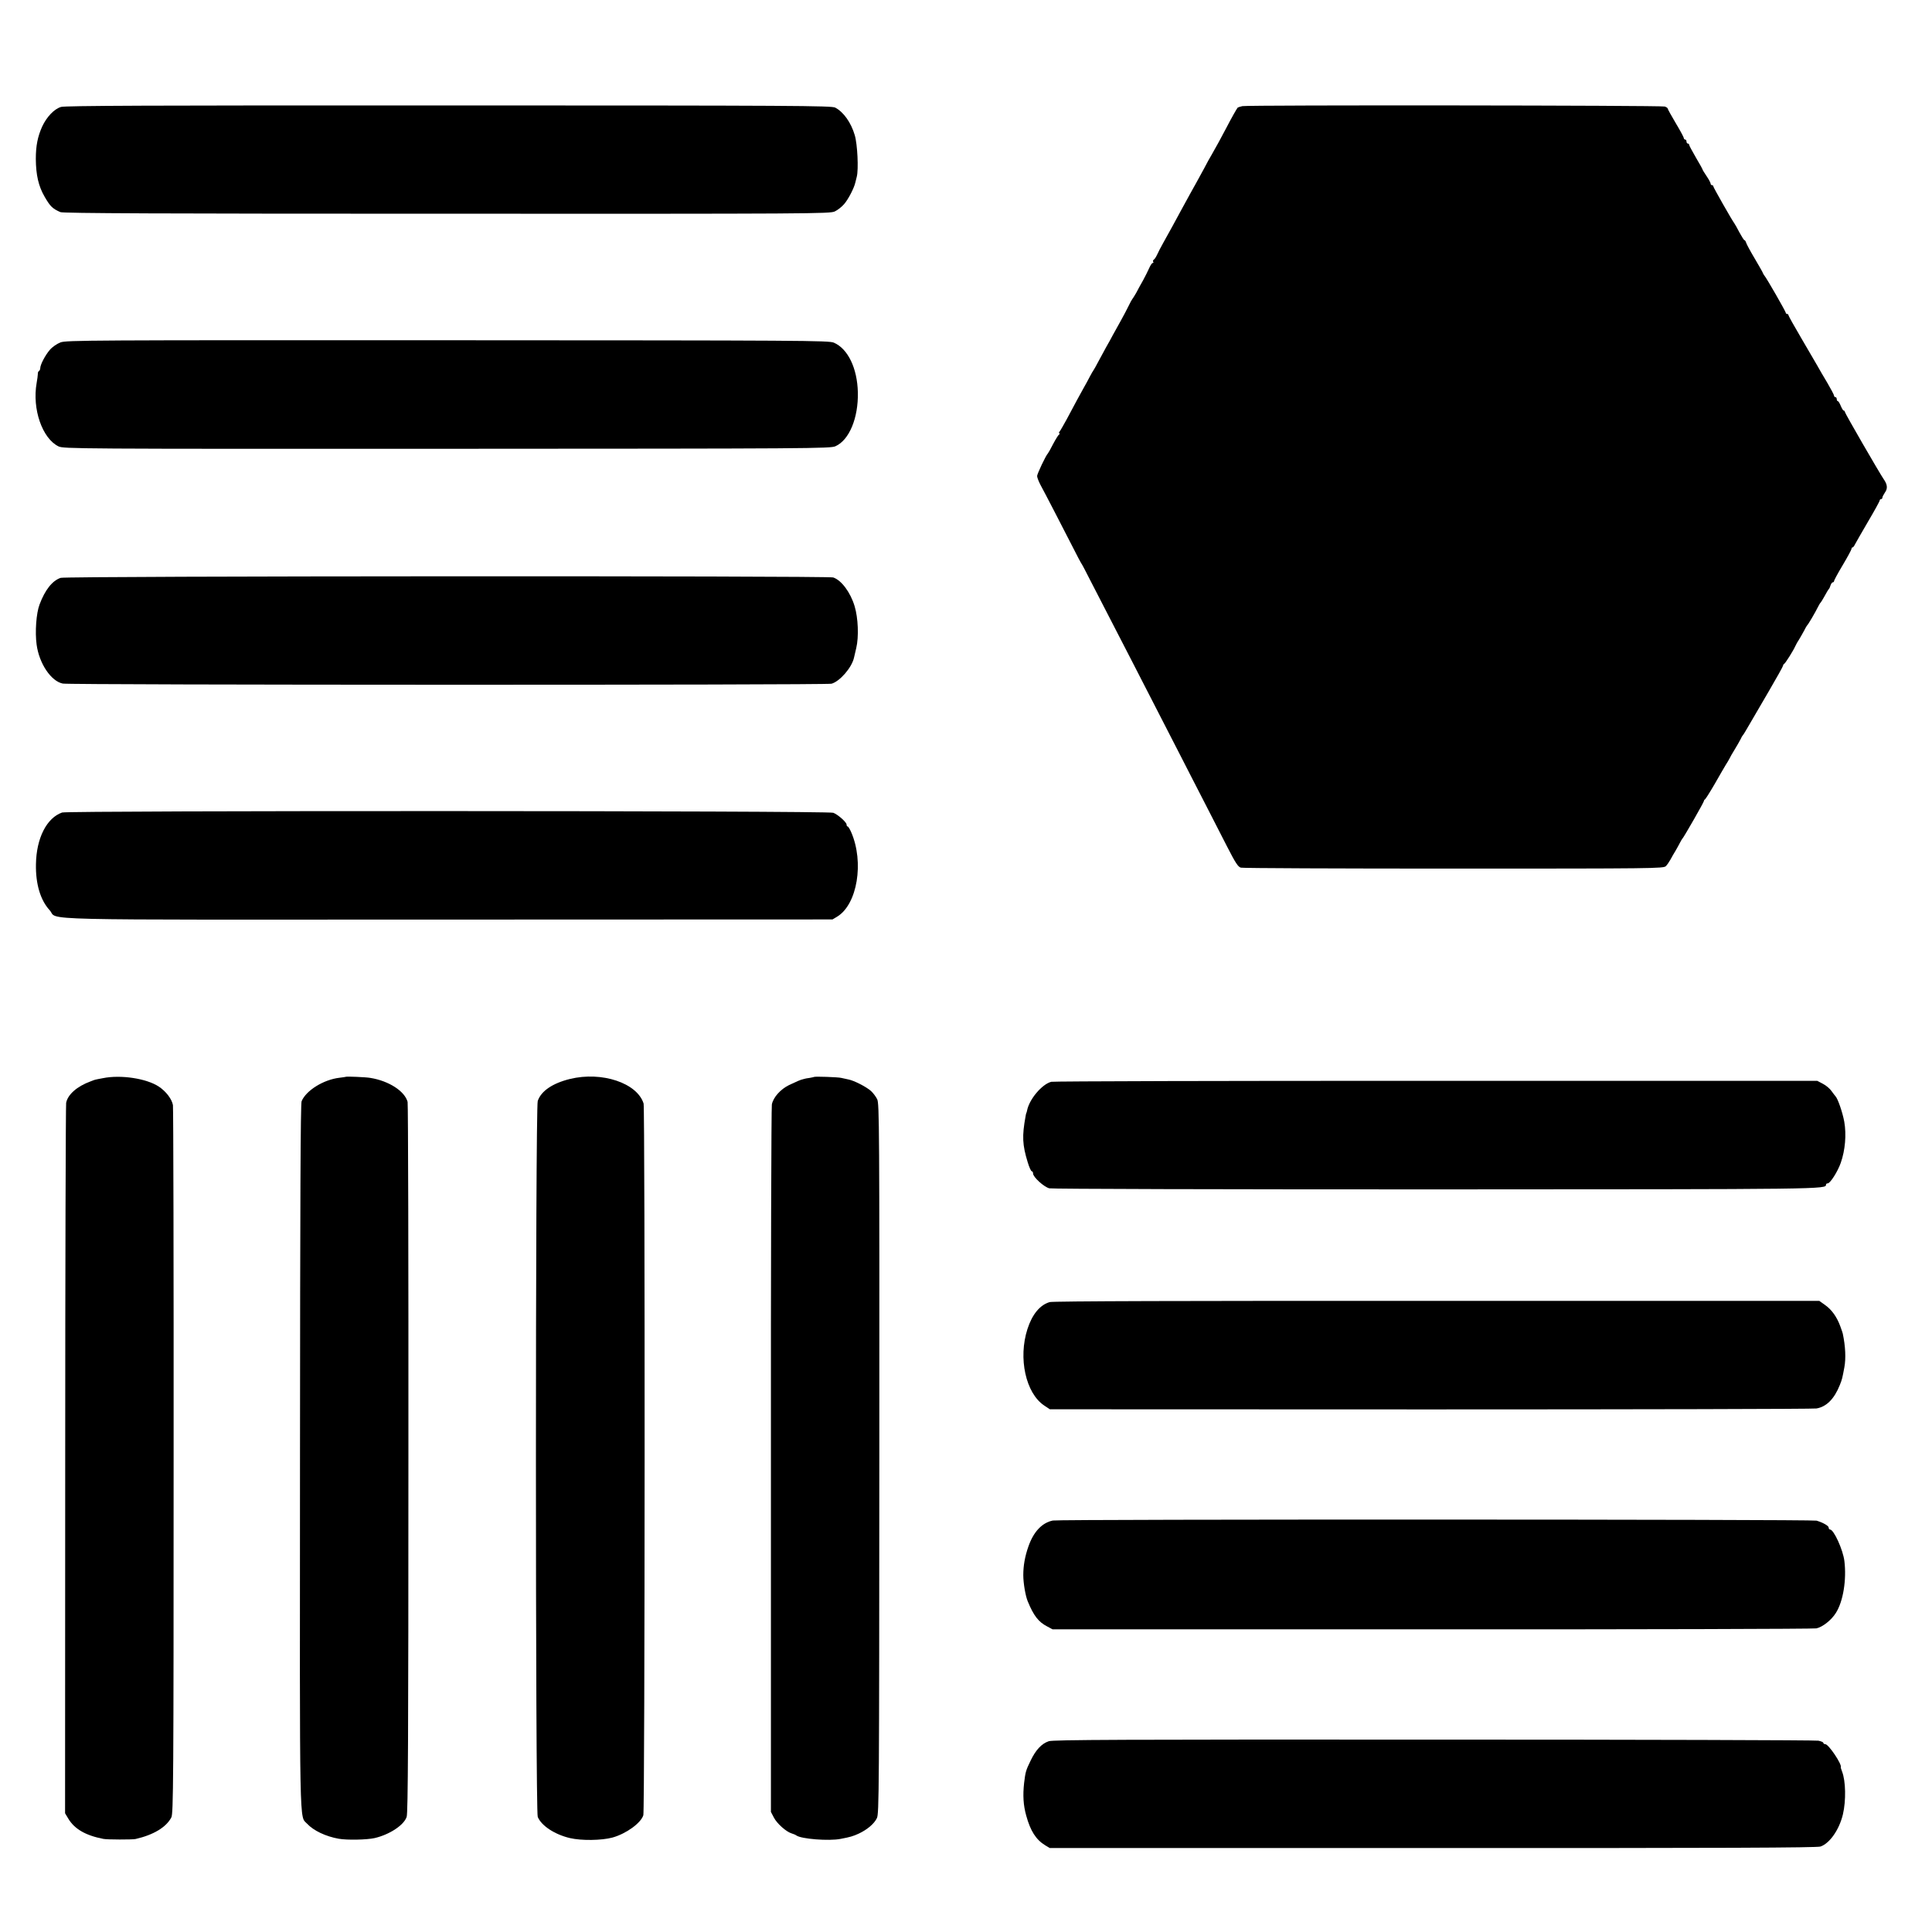
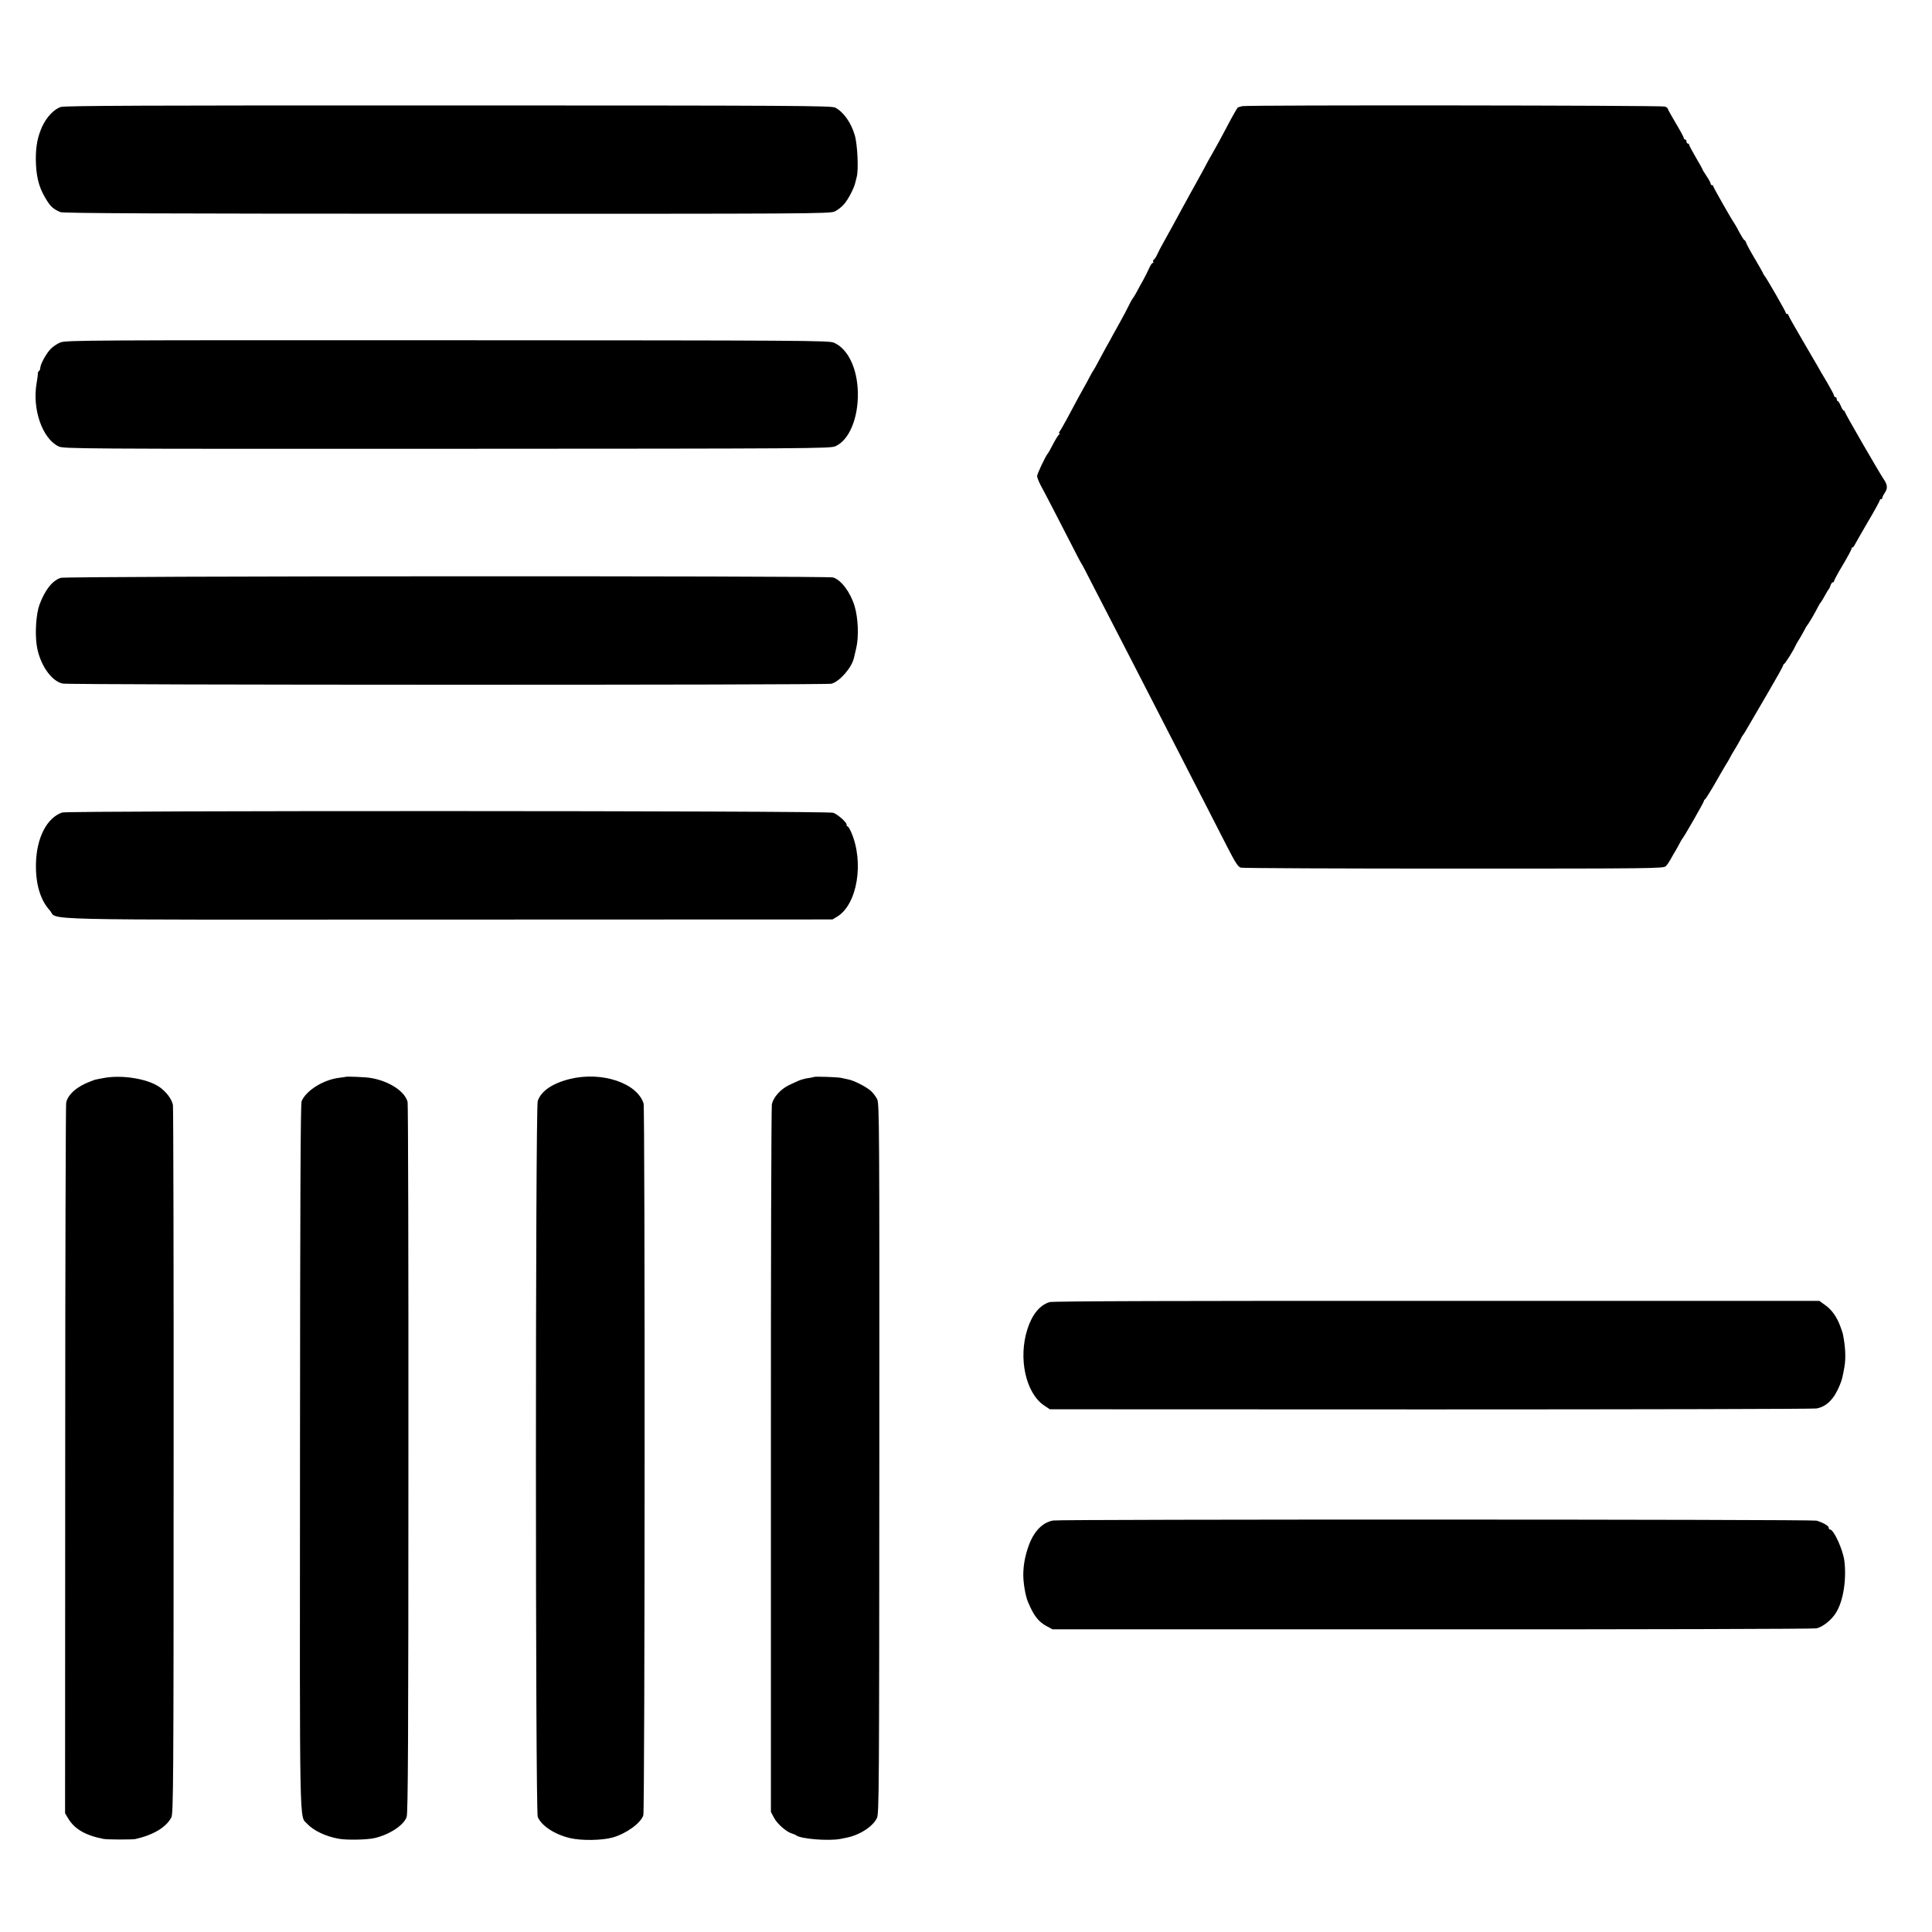
<svg xmlns="http://www.w3.org/2000/svg" version="1.0" width="1440pt" height="1440pt" viewBox="0 0 1440 1440" preserveAspectRatio="xMidYMid meet">
  <g transform="translate(0,1440) scale(0.1,-0.1)" fill="#000000" stroke="none">
    <path d="M455 13603 c-51 -15 -107 -74 -141 -147 -33 -74 -47 -142 -47 -241 1 -120 20 -203 66 -282 41 -71 58 -88 117 -114 18 -9 772 -12 2880 -12 2724 -1 2857 0 2892 17 21 10 52 34 69 54 31 35 75 120 84 161 3 12 8 31 11 44 14 54 5 243 -15 309 -27 93 -83 173 -146 206 -27 14 -293 16 -2879 16 -2245 1 -2857 -2 -2891 -11z" />
    <path d="M9260 13609 c-17 -4 -33 -9 -35 -11 -6 -6 -49 -82 -83 -148 -33 -64 -87 -162 -112 -205 -10 -16 -35 -61 -55 -100 -40 -74 -70 -128 -102 -185 -11 -19 -39 -71 -63 -115 -52 -97 -93 -171 -137 -250 -19 -33 -40 -74 -48 -92 -8 -17 -19 -35 -25 -38 -6 -4 -8 -11 -5 -16 4 -5 2 -9 -3 -9 -6 0 -17 -17 -26 -37 -9 -21 -30 -62 -46 -92 -17 -29 -40 -72 -52 -95 -13 -22 -26 -43 -29 -46 -3 -3 -15 -25 -27 -50 -12 -25 -38 -74 -58 -110 -20 -36 -47 -85 -61 -110 -13 -25 -34 -63 -47 -85 -12 -22 -38 -69 -57 -105 -19 -36 -36 -67 -39 -70 -3 -3 -14 -23 -26 -45 -11 -22 -33 -62 -49 -90 -28 -50 -53 -96 -127 -235 -23 -41 -45 -81 -51 -87 -5 -7 -6 -13 -1 -13 5 0 4 -4 -2 -8 -6 -4 -26 -36 -45 -72 -18 -36 -36 -67 -39 -70 -14 -13 -80 -152 -80 -168 0 -11 12 -41 26 -68 35 -64 149 -285 233 -449 36 -71 68 -132 71 -135 3 -3 33 -59 66 -125 34 -66 94 -183 134 -260 80 -154 200 -388 540 -1050 48 -93 127 -249 177 -345 49 -96 125 -244 168 -328 64 -125 83 -154 104 -159 14 -4 729 -7 1587 -7 1493 0 1562 1 1580 18 10 10 25 32 35 50 9 17 26 47 38 66 11 19 26 46 33 60 7 14 15 27 18 30 10 9 160 271 160 280 0 5 4 10 8 12 4 2 37 54 73 116 35 62 72 125 81 140 10 15 22 36 28 47 5 11 23 43 40 70 17 28 36 61 43 75 6 14 14 27 17 30 4 3 24 37 46 75 23 39 89 152 147 252 59 101 107 187 107 192 0 5 4 11 8 13 8 3 68 98 83 132 5 12 18 35 29 51 10 17 27 46 37 65 9 19 20 37 23 40 7 5 61 97 82 140 7 14 15 27 19 30 3 3 16 25 30 50 13 25 27 47 30 50 4 3 9 15 13 28 4 12 12 22 17 22 5 0 9 4 9 10 0 5 29 59 65 119 36 60 65 115 65 120 0 6 3 11 8 11 4 0 12 10 18 23 6 12 50 88 97 169 48 81 87 152 87 158 0 5 5 10 10 10 6 0 10 5 10 11 0 6 9 23 19 38 22 30 19 60 -10 101 -32 47 -289 491 -289 501 0 5 -4 9 -8 9 -5 0 -14 16 -22 35 -8 19 -17 35 -22 35 -4 0 -8 7 -8 15 0 8 -4 15 -10 15 -5 0 -10 5 -10 11 0 6 -23 49 -51 97 -29 48 -62 105 -74 127 -13 22 -66 114 -119 204 -53 90 -96 167 -96 172 0 5 -4 9 -10 9 -5 0 -10 4 -10 9 0 9 -143 259 -160 278 -5 7 -10 15 -10 17 0 3 -27 51 -59 105 -33 55 -62 109 -66 121 -3 11 -9 20 -13 20 -4 0 -20 26 -37 57 -16 32 -34 62 -38 68 -17 22 -157 268 -157 276 0 5 -4 9 -10 9 -5 0 -10 5 -10 11 0 6 -13 31 -30 56 -16 24 -30 46 -30 49 0 3 -22 43 -50 90 -27 47 -50 89 -50 94 0 6 -4 10 -10 10 -5 0 -10 7 -10 15 0 8 -4 15 -10 15 -5 0 -10 5 -10 11 0 6 -27 56 -60 111 -33 56 -60 104 -60 109 0 4 -10 11 -22 15 -28 9 -3104 12 -3148 3z" />
    <path d="M451 11848 c-26 -10 -61 -34 -79 -55 -34 -39 -72 -111 -72 -137 0 -8 -4 -17 -9 -21 -6 -3 -10 -13 -9 -23 0 -9 -4 -39 -9 -67 -34 -194 42 -413 163 -472 38 -18 115 -19 2895 -18 2730 1 2858 2 2896 19 103 46 171 211 167 401 -4 180 -74 326 -179 371 -37 16 -221 17 -2879 18 -2675 1 -2842 0 -2885 -16z" />
    <path d="M452 10093 c-62 -21 -116 -89 -157 -198 -25 -65 -35 -207 -22 -300 19 -141 108 -273 195 -290 56 -11 5691 -12 5730 -1 62 18 150 119 167 193 2 10 10 43 17 73 20 84 14 225 -12 311 -31 104 -99 195 -160 215 -43 13 -5718 11 -5758 -3z" />
    <path d="M463 8344 c-115 -40 -192 -191 -195 -385 -3 -147 33 -268 102 -343 71 -78 -228 -71 2970 -70 l2865 1 35 21 c150 91 202 406 104 630 -10 23 -22 42 -26 42 -5 0 -8 6 -8 14 0 17 -63 74 -99 88 -38 16 -5703 17 -5748 2z" />
    <path d="M767 6364 c-68 -13 -56 -10 -92 -24 -101 -37 -170 -98 -182 -160 -3 -19 -7 -1218 -7 -2665 l-1 -2630 24 -40 c46 -77 128 -125 261 -151 28 -6 217 -6 240 -1 135 31 229 88 267 161 15 28 17 253 17 2651 1 1441 -2 2637 -5 2658 -8 45 -51 102 -105 138 -92 61 -284 90 -417 63z" />
    <path d="M2577 6374 c-1 -1 -22 -4 -47 -7 -119 -14 -249 -95 -282 -175 -8 -20 -11 -732 -12 -2647 -2 -2850 -5 -2675 53 -2738 47 -51 139 -95 236 -112 62 -11 209 -8 267 5 112 26 219 97 239 158 10 29 13 587 13 2669 1 1448 -2 2645 -6 2660 -21 80 -140 157 -278 179 -33 6 -178 12 -183 8z" />
    <path d="M4248 6358 c-130 -32 -215 -90 -240 -164 -18 -54 -18 -5292 0 -5336 27 -66 126 -131 240 -158 86 -20 236 -18 317 4 101 28 211 107 230 166 12 35 13 5268 2 5305 -48 153 -311 241 -549 183z" />
    <path d="M6067 6373 c-1 -1 -16 -4 -32 -7 -17 -2 -32 -5 -35 -6 -3 -1 -9 -3 -15 -4 -16 -3 -46 -16 -103 -43 -64 -31 -119 -92 -129 -145 -4 -22 -8 -1217 -7 -2656 l0 -2617 22 -42 c23 -45 92 -106 132 -118 14 -4 30 -11 35 -15 36 -27 244 -43 330 -26 74 14 93 20 135 39 64 30 116 74 136 116 16 34 17 196 18 2679 1 2489 0 2646 -16 2679 -10 20 -31 48 -47 62 -35 31 -125 77 -166 85 -16 4 -41 9 -55 12 -24 6 -199 12 -203 7z" />
-     <path d="M7836 6337 c-69 -17 -165 -130 -181 -215 -2 -9 -4 -17 -5 -17 -1 0 -4 -11 -6 -25 -27 -148 -24 -213 16 -343 11 -37 25 -67 30 -67 6 0 10 -8 10 -17 0 -26 81 -100 121 -110 19 -5 1286 -8 2880 -8 2923 1 2909 1 2909 36 0 5 6 9 13 9 18 0 74 87 97 153 33 94 43 210 26 307 -13 71 -49 174 -66 190 -3 3 -16 20 -29 38 -12 18 -41 42 -64 54 l-42 22 -2837 0 c-1560 1 -2852 -3 -2872 -7z" />
    <path d="M7824 4695 c-73 -21 -131 -92 -166 -201 -70 -217 -13 -478 125 -570 l42 -28 2835 -1 c1559 0 2855 3 2879 7 75 13 133 72 174 175 17 42 19 52 34 133 12 66 8 155 -12 250 0 3 -9 28 -19 56 -26 70 -64 123 -114 158 l-42 30 -2851 0 c-1872 1 -2862 -2 -2885 -9z" />
    <path d="M7848 3067 c-81 -16 -145 -84 -183 -194 -26 -74 -38 -143 -38 -213 0 -59 16 -154 33 -195 44 -107 80 -154 144 -187 l41 -22 2827 0 c1554 -1 2844 3 2866 7 45 9 113 62 146 116 54 85 80 246 63 386 -10 83 -79 235 -107 235 -6 0 -10 6 -10 14 0 13 -39 36 -90 52 -34 10 -5637 11 -5692 1z" />
-     <path d="M7817 1422 c-54 -18 -98 -66 -136 -146 -35 -72 -38 -83 -48 -166 -10 -92 -6 -165 16 -243 31 -113 72 -178 140 -220 l35 -21 2855 0 c2174 -1 2863 2 2890 11 69 24 140 126 167 240 24 102 21 249 -6 318 -6 17 -11 31 -10 33 12 19 -91 172 -115 172 -8 0 -15 4 -15 10 0 5 -17 12 -37 16 -21 4 -1311 8 -2867 8 -2323 1 -2837 -1 -2869 -12z" />
  </g>
</svg>